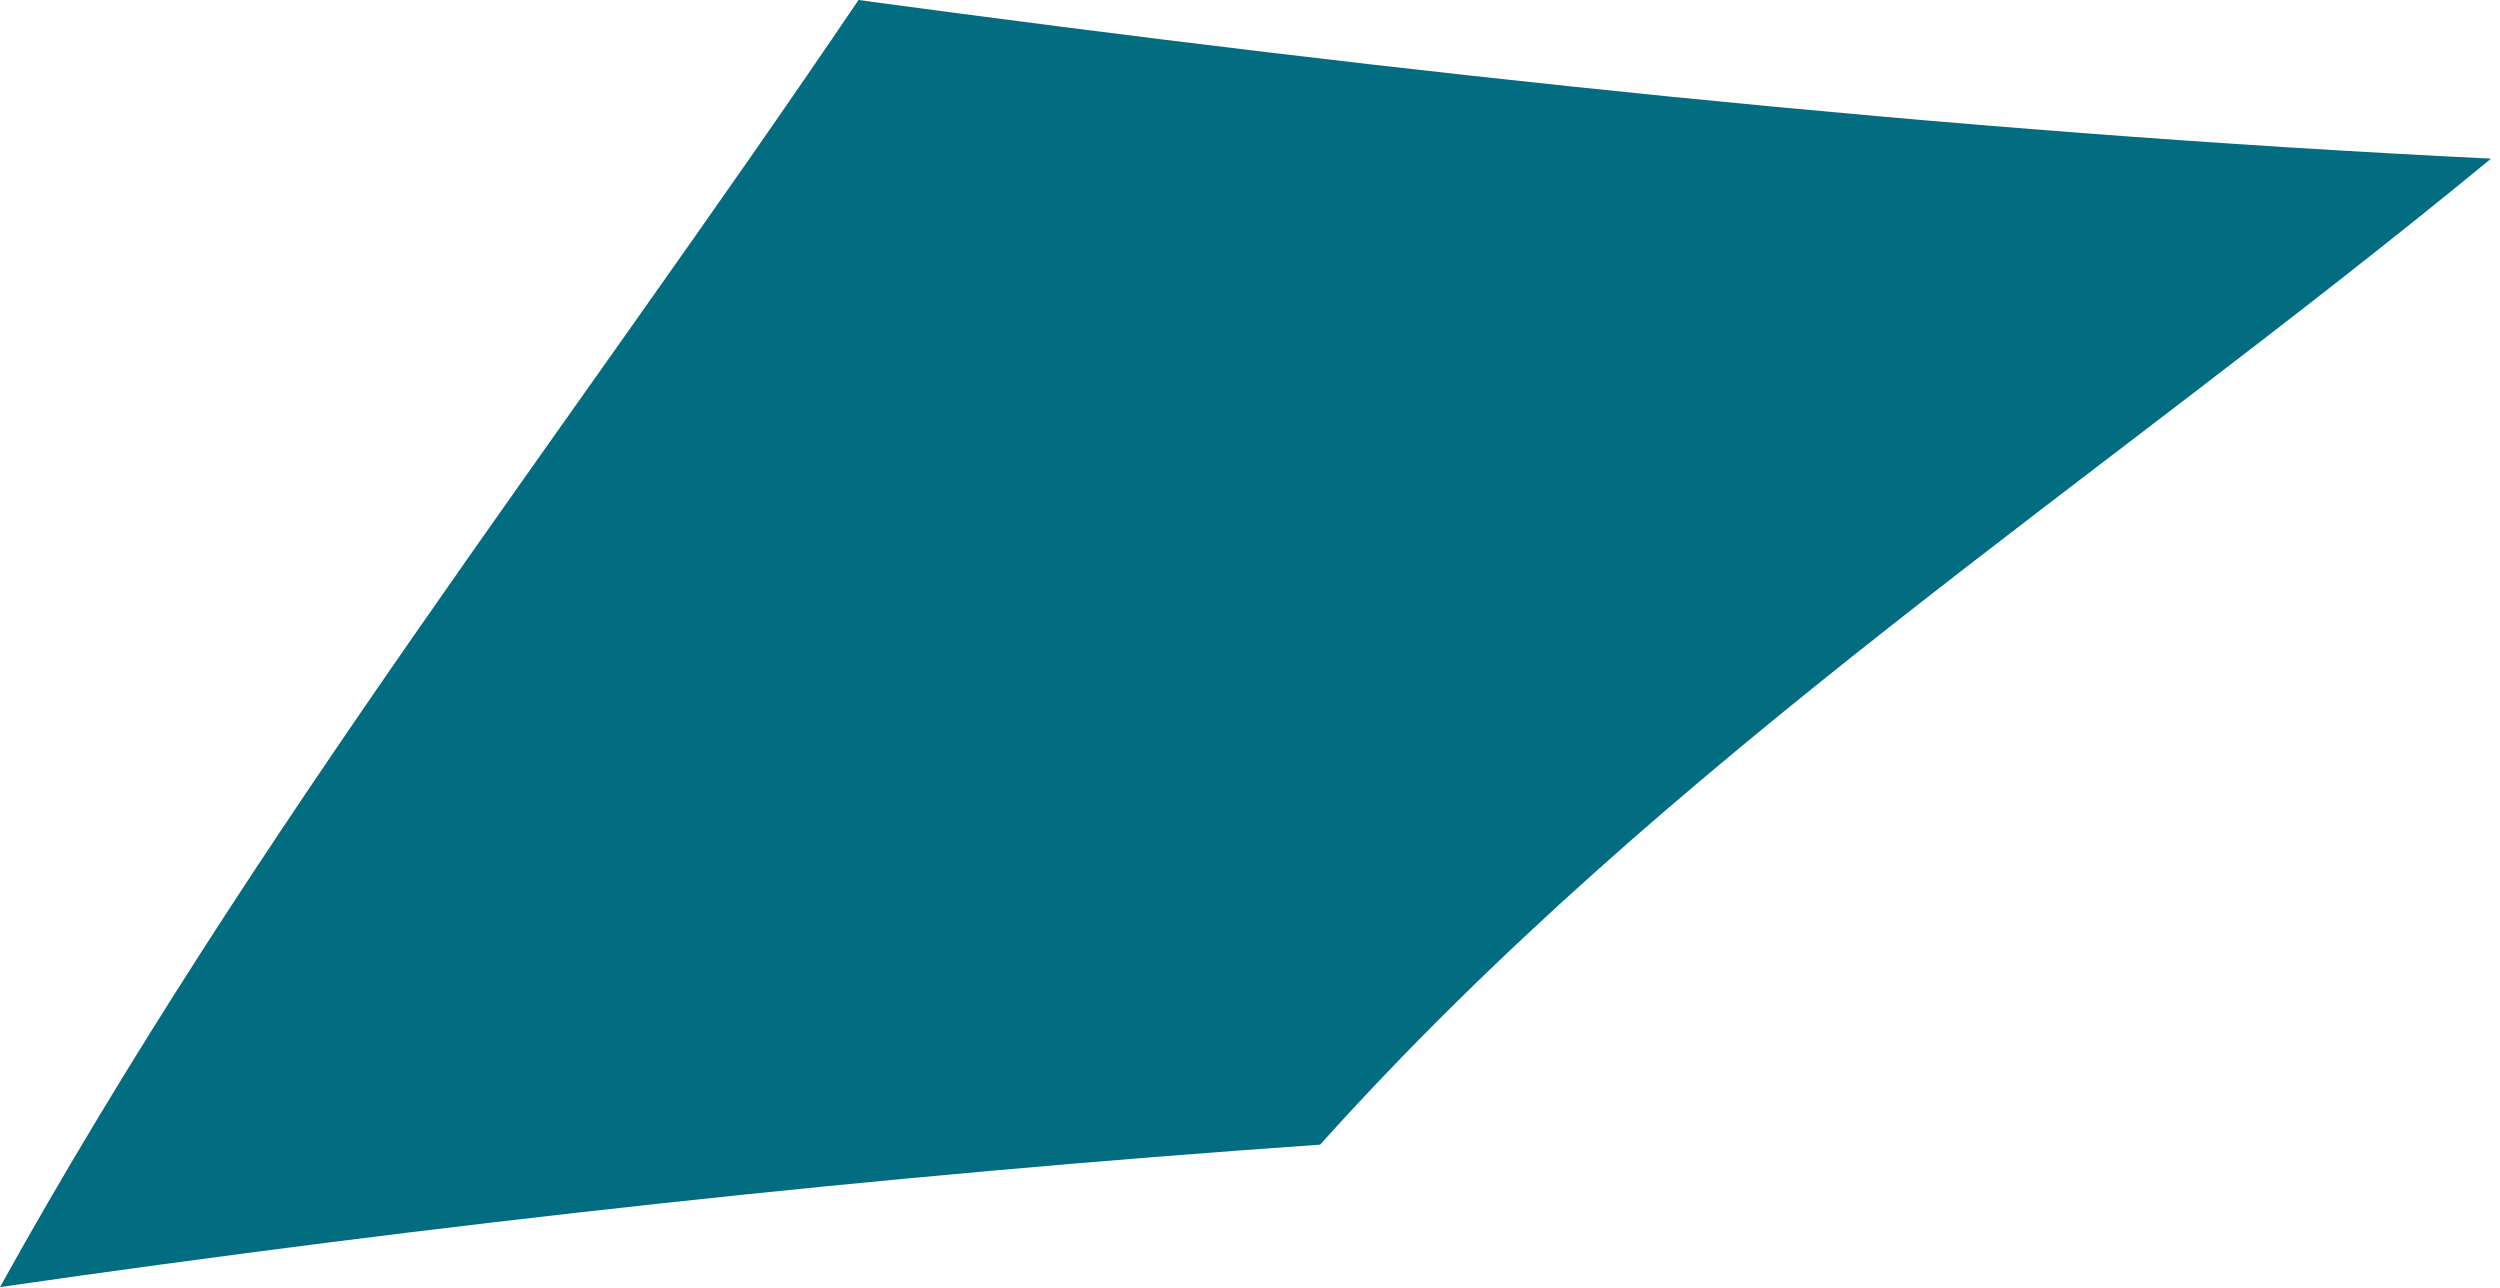
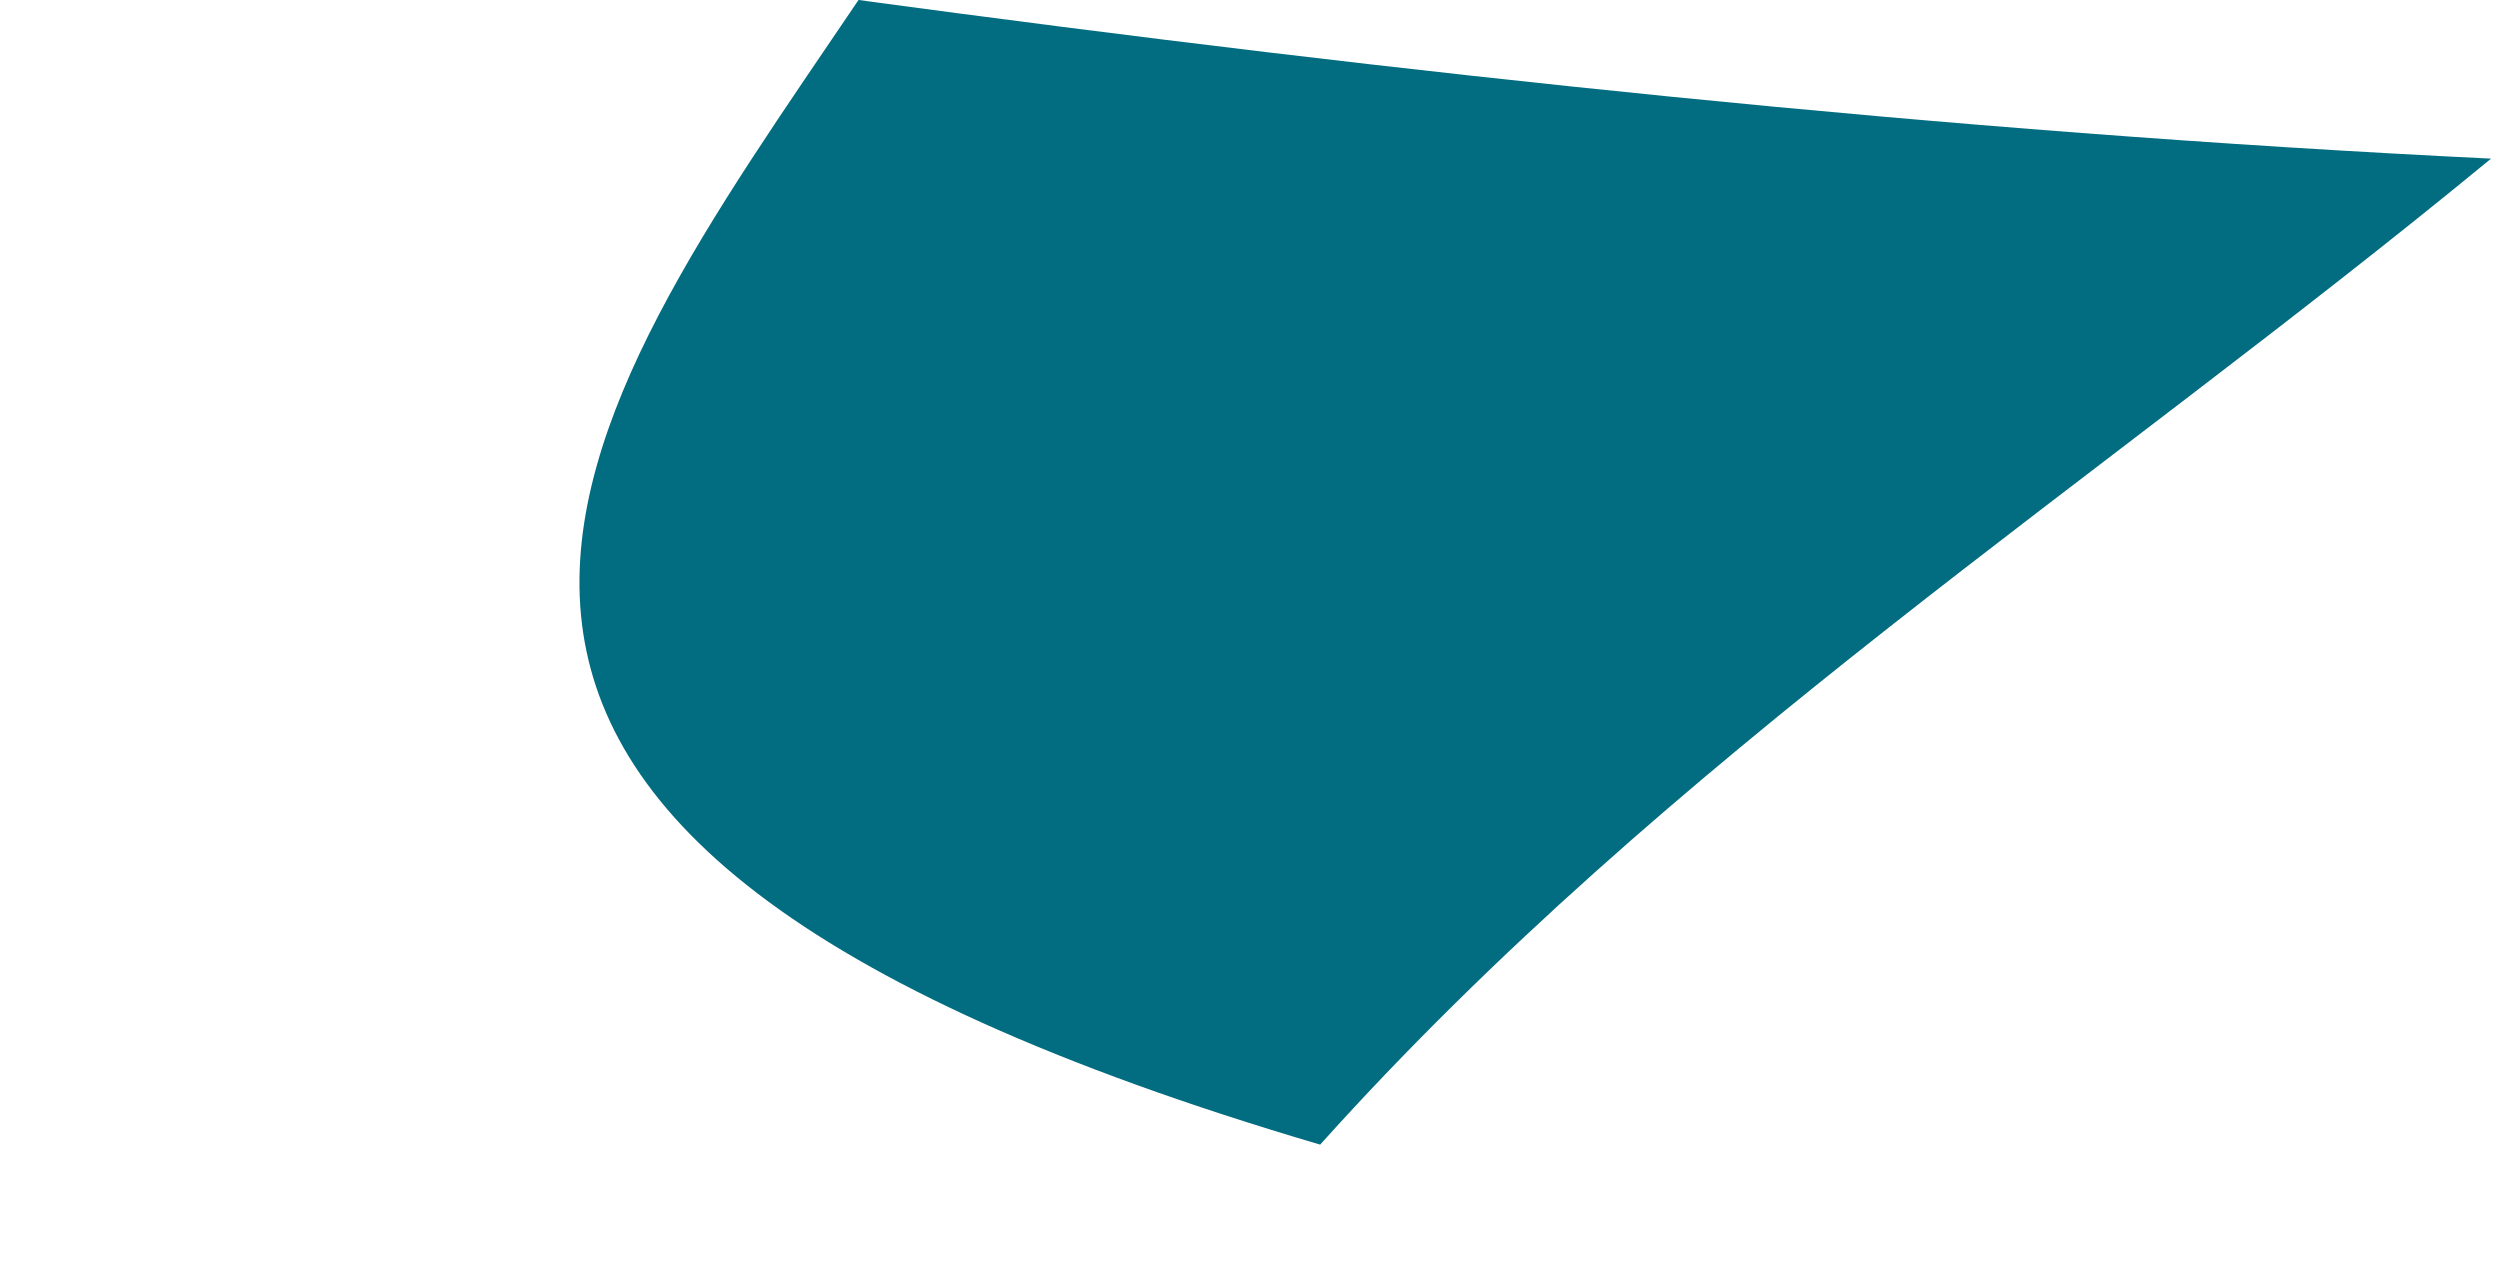
<svg xmlns="http://www.w3.org/2000/svg" fill="none" height="100%" overflow="visible" preserveAspectRatio="none" style="display: block;" viewBox="0 0 99 51" width="100%">
-   <path d="M52.281 45.328C34.75 46.548 17.421 48.453 0 50.968C10.036 32.889 22.554 16.923 33.997 0C55.538 2.916 76.972 5.229 98.645 6.282C83.044 19.132 66.105 29.934 52.281 45.324" fill="#026C80" id="Trazado 22100" />
+   <path d="M52.281 45.328C10.036 32.889 22.554 16.923 33.997 0C55.538 2.916 76.972 5.229 98.645 6.282C83.044 19.132 66.105 29.934 52.281 45.324" fill="#026C80" id="Trazado 22100" />
</svg>